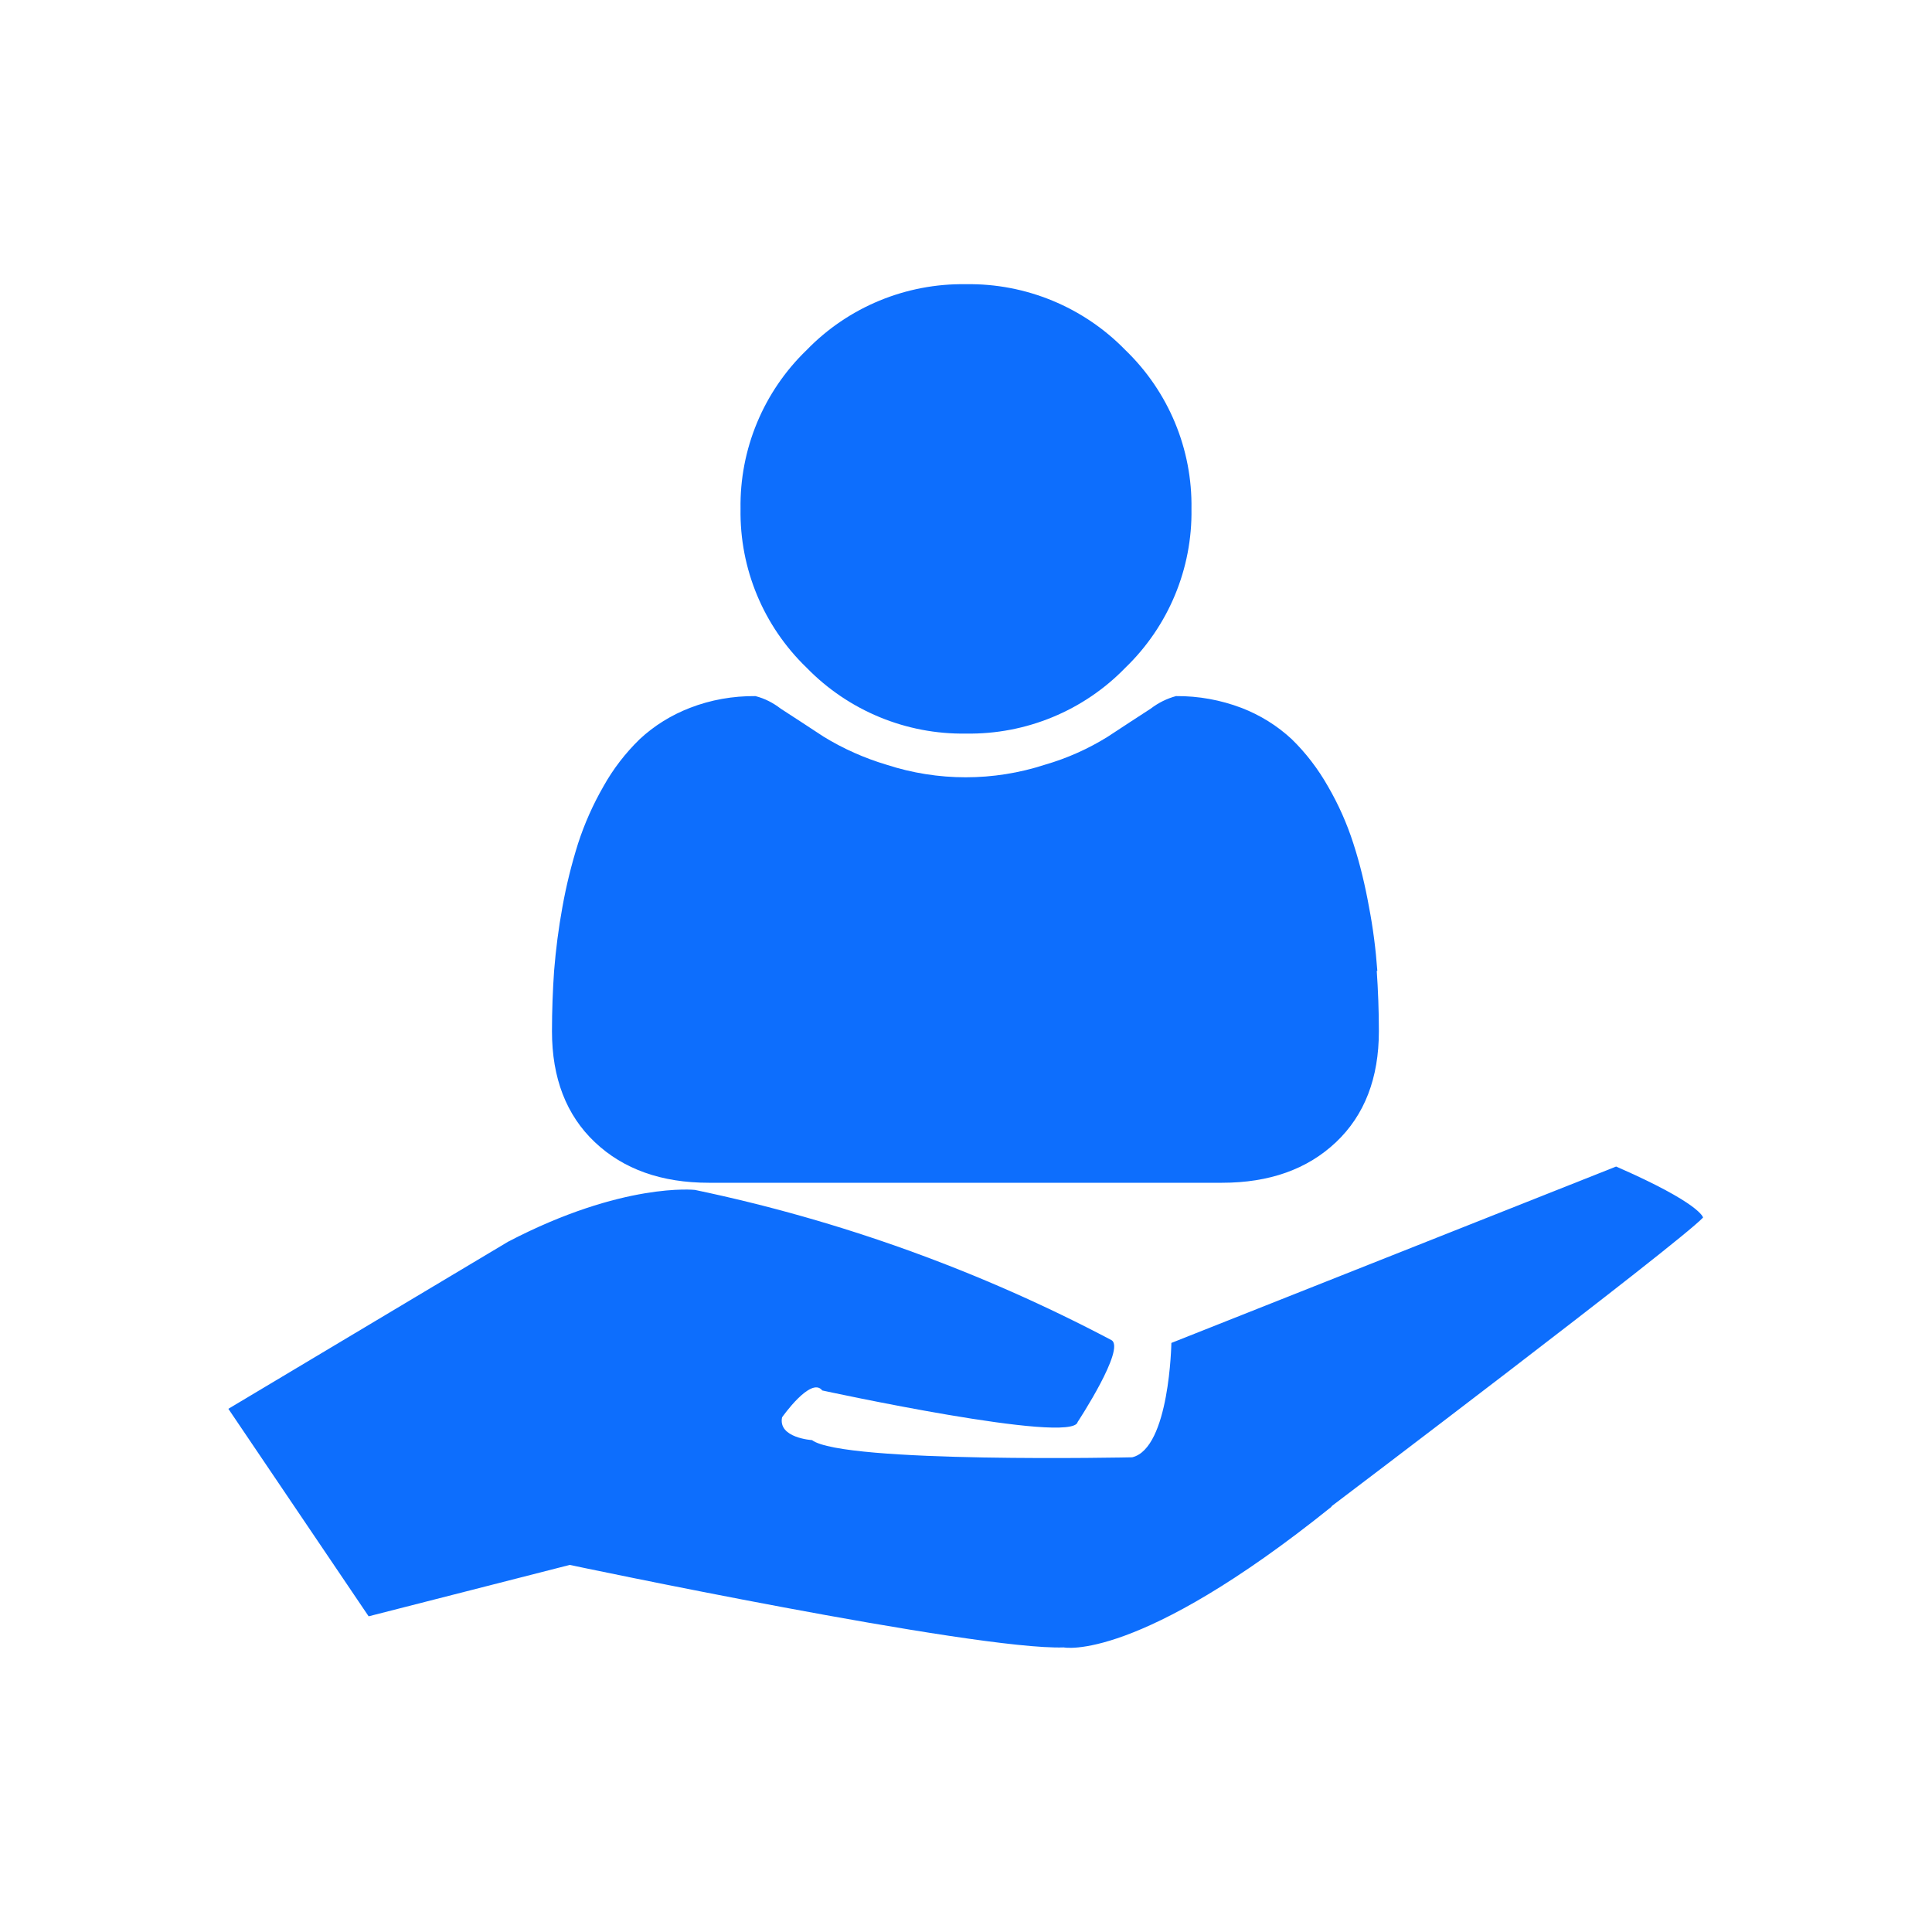
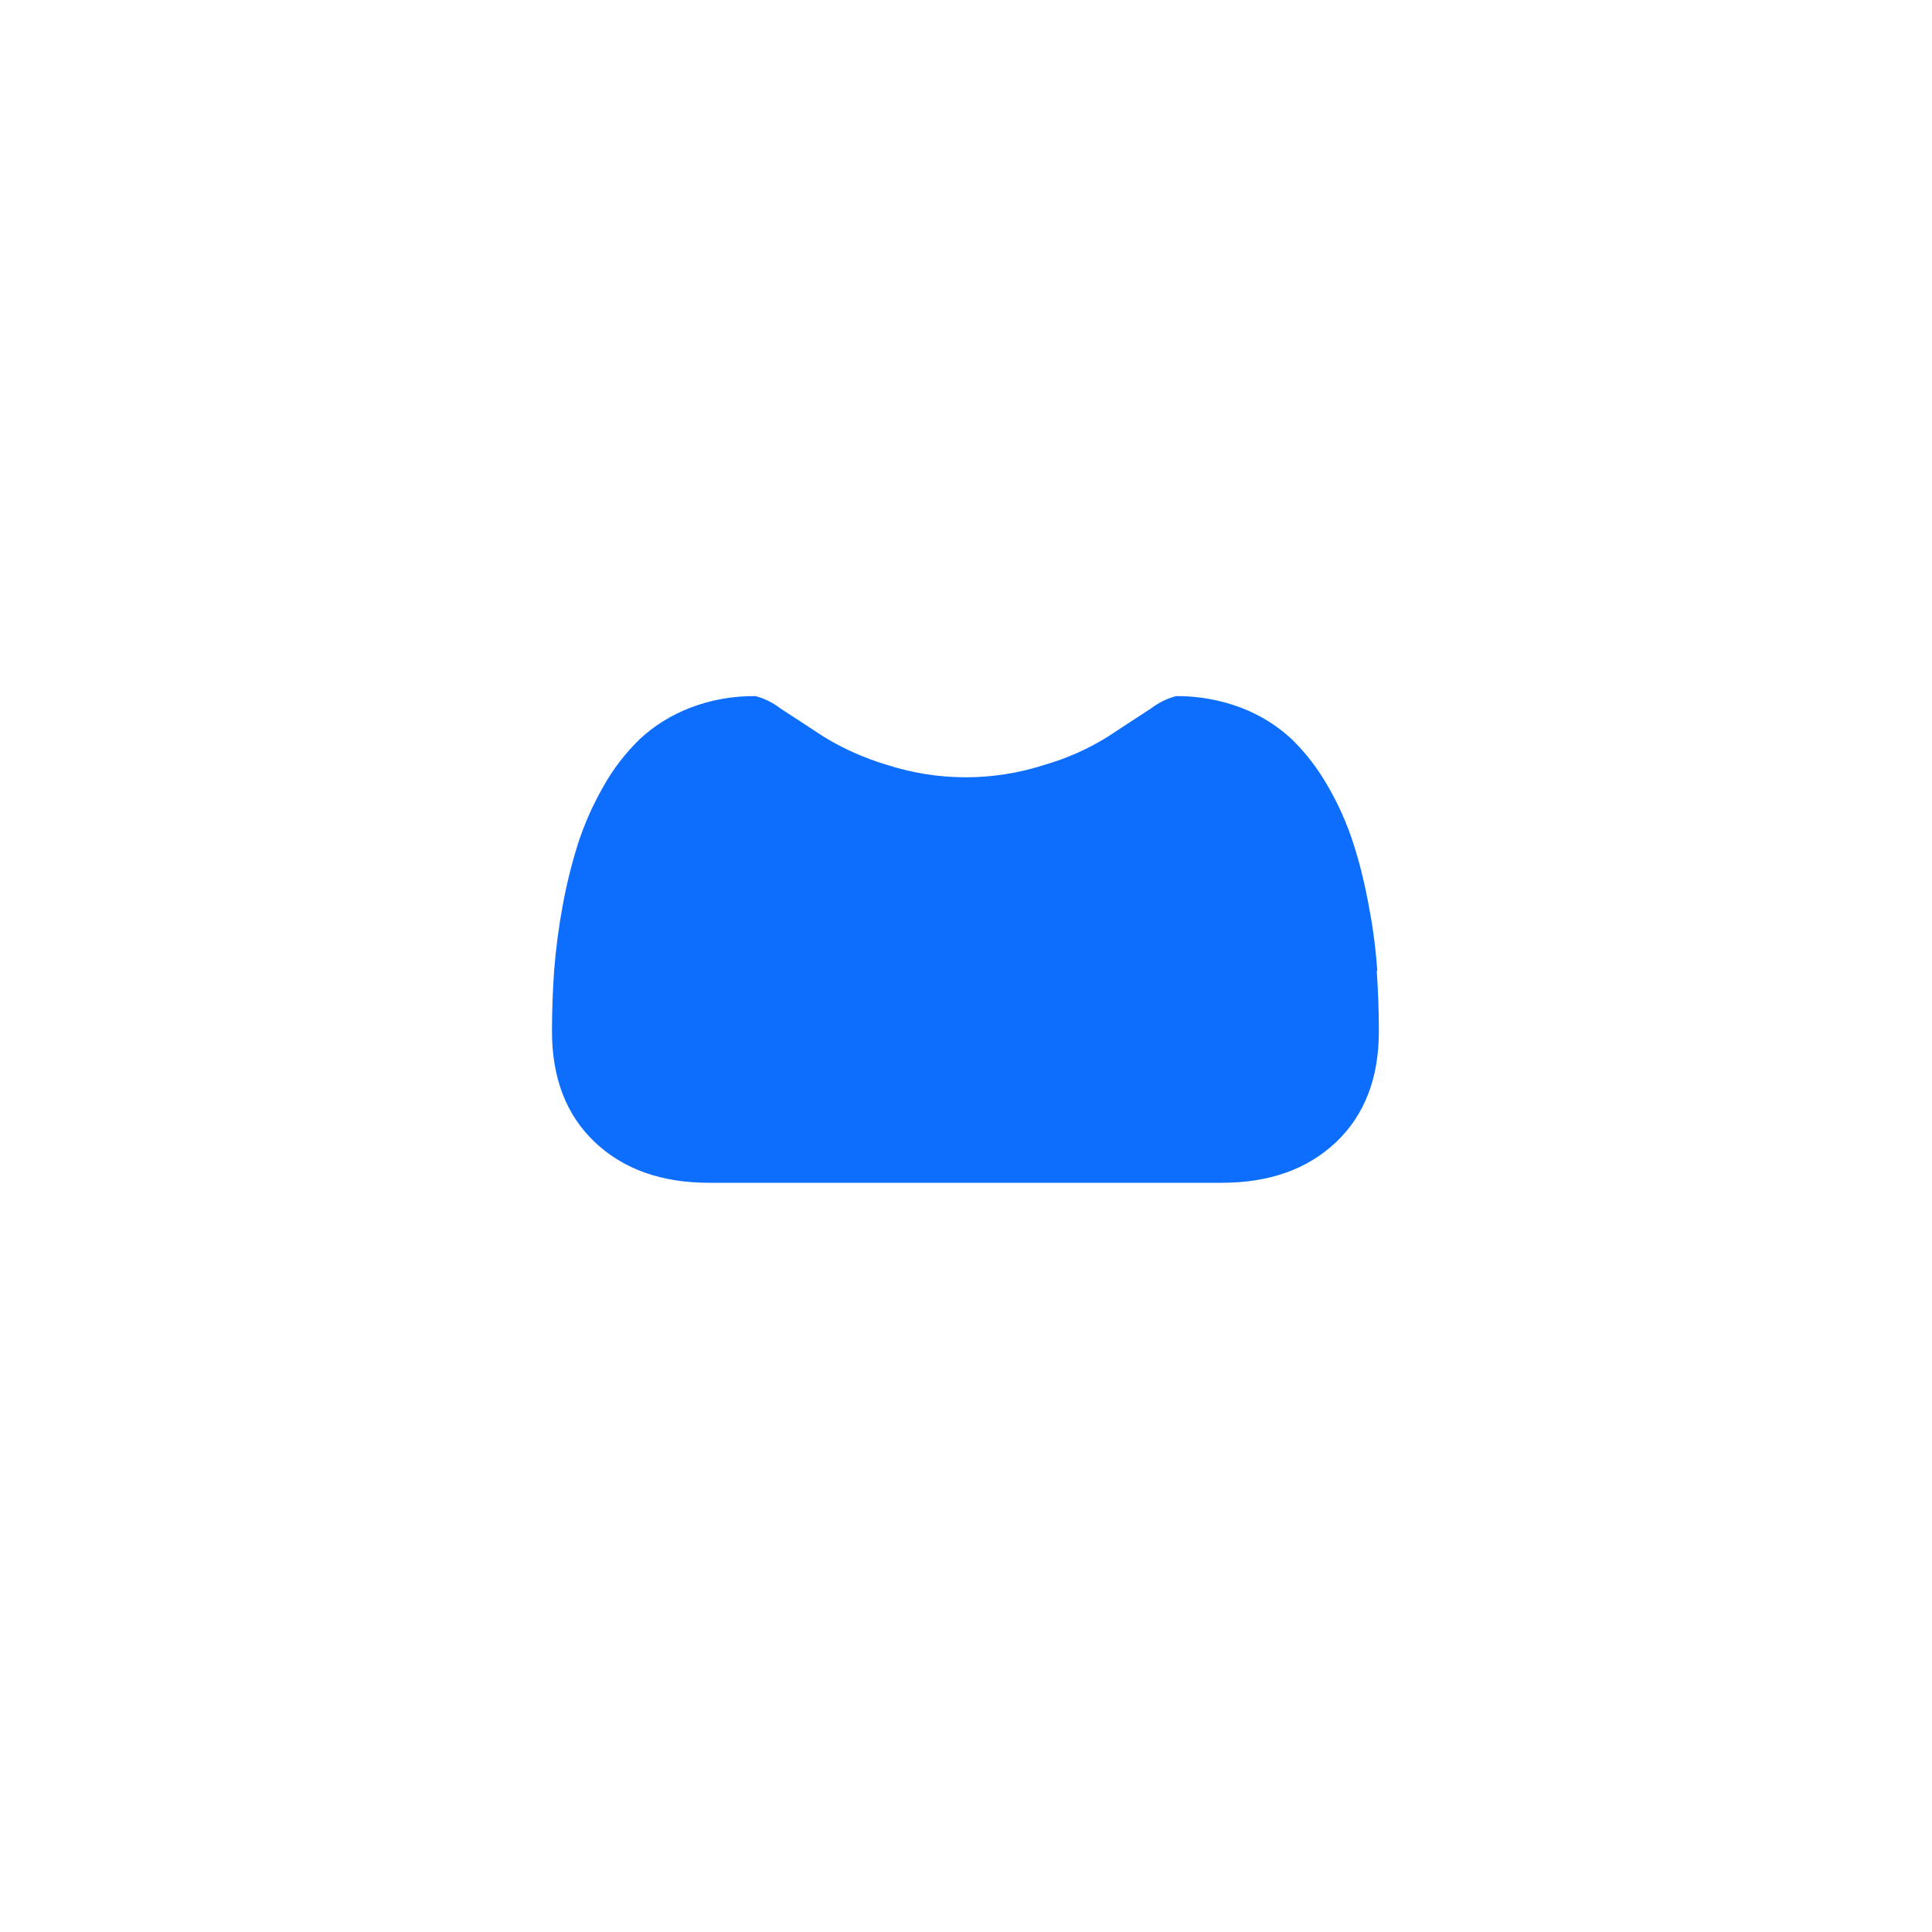
<svg xmlns="http://www.w3.org/2000/svg" id="retain" viewBox="0 0 100 100">
-   <path d="m71.29,50.25c-.08-1.11-.22-2.21-.43-3.3-.2-1.11-.46-2.21-.81-3.29-.33-1.03-.77-2.02-1.31-2.95-.51-.9-1.14-1.73-1.88-2.45-.75-.7-1.64-1.25-2.6-1.62-1.08-.41-2.23-.62-3.39-.61-.48.13-.92.35-1.31.65-.67.43-1.41.92-2.22,1.45-1.01.63-2.11,1.12-3.25,1.45-2.67.87-5.54.87-8.21,0-1.14-.34-2.24-.83-3.25-1.45-.81-.53-1.55-1.02-2.22-1.45-.39-.3-.83-.53-1.31-.65-1.16-.01-2.31.19-3.39.61-.96.37-1.85.92-2.6,1.62-.74.72-1.38,1.55-1.88,2.45-.54.94-.98,1.93-1.31,2.95-.34,1.08-.61,2.17-.81,3.29-.2,1.09-.34,2.19-.43,3.3-.07,1.02-.11,2.06-.11,3.13,0,2.42.74,4.34,2.22,5.74,1.48,1.4,3.45,2.1,5.9,2.1h26.56c2.45,0,4.42-.7,5.9-2.1,1.48-1.4,2.22-3.32,2.22-5.74,0-1.07-.04-2.11-.11-3.13ZM50,14.71c-3.1-.05-6.09,1.18-8.25,3.41-2.23,2.15-3.47,5.13-3.42,8.22-.05,3.1,1.19,6.07,3.42,8.22,2.16,2.22,5.15,3.46,8.25,3.41,3.1.05,6.09-1.18,8.25-3.41,2.23-2.15,3.47-5.13,3.42-8.22.05-3.1-1.19-6.07-3.42-8.22-2.16-2.22-5.15-3.46-8.25-3.41Z" fill="#0d6efd" fill-rule="evenodd" />
-   <path d="m68.93,77.98c-10.06,8.09-13.87,7.29-13.87,7.29-4.59.16-25.57-4.27-25.57-4.27l-10.41,2.66-7.26-10.74,14.48-8.65c5.94-3.1,9.67-2.68,9.67-2.68,7.51,1.57,14.77,4.19,21.55,7.77.78.41-1.74,4.24-1.74,4.24-.25,1.19-13.22-1.63-13.22-1.63-.58-.75-2.08,1.39-2.08,1.39-.22,1.07,1.55,1.18,1.55,1.18,1.6,1.21,16.57.89,16.57.89,1.94-.46,2.03-5.92,2.03-5.92l23.02-9.13c4.4,1.92,4.5,2.64,4.5,2.64-1.27,1.35-19.24,14.95-19.24,14.95Z" fill="#0d6efd" fill-rule="evenodd" />
+   <path d="m71.29,50.25c-.08-1.11-.22-2.21-.43-3.3-.2-1.11-.46-2.21-.81-3.29-.33-1.03-.77-2.02-1.31-2.95-.51-.9-1.14-1.73-1.88-2.45-.75-.7-1.64-1.25-2.6-1.62-1.08-.41-2.23-.62-3.39-.61-.48.13-.92.35-1.31.65-.67.43-1.41.92-2.22,1.45-1.01.63-2.11,1.12-3.25,1.45-2.67.87-5.54.87-8.21,0-1.14-.34-2.24-.83-3.25-1.45-.81-.53-1.55-1.02-2.22-1.45-.39-.3-.83-.53-1.31-.65-1.16-.01-2.31.19-3.39.61-.96.37-1.85.92-2.6,1.62-.74.72-1.38,1.55-1.88,2.45-.54.94-.98,1.93-1.31,2.95-.34,1.08-.61,2.17-.81,3.29-.2,1.09-.34,2.19-.43,3.3-.07,1.02-.11,2.06-.11,3.13,0,2.42.74,4.34,2.22,5.74,1.48,1.4,3.45,2.1,5.9,2.1h26.56c2.45,0,4.42-.7,5.9-2.1,1.48-1.4,2.22-3.32,2.22-5.74,0-1.07-.04-2.11-.11-3.13ZM50,14.71Z" fill="#0d6efd" fill-rule="evenodd" />
</svg>